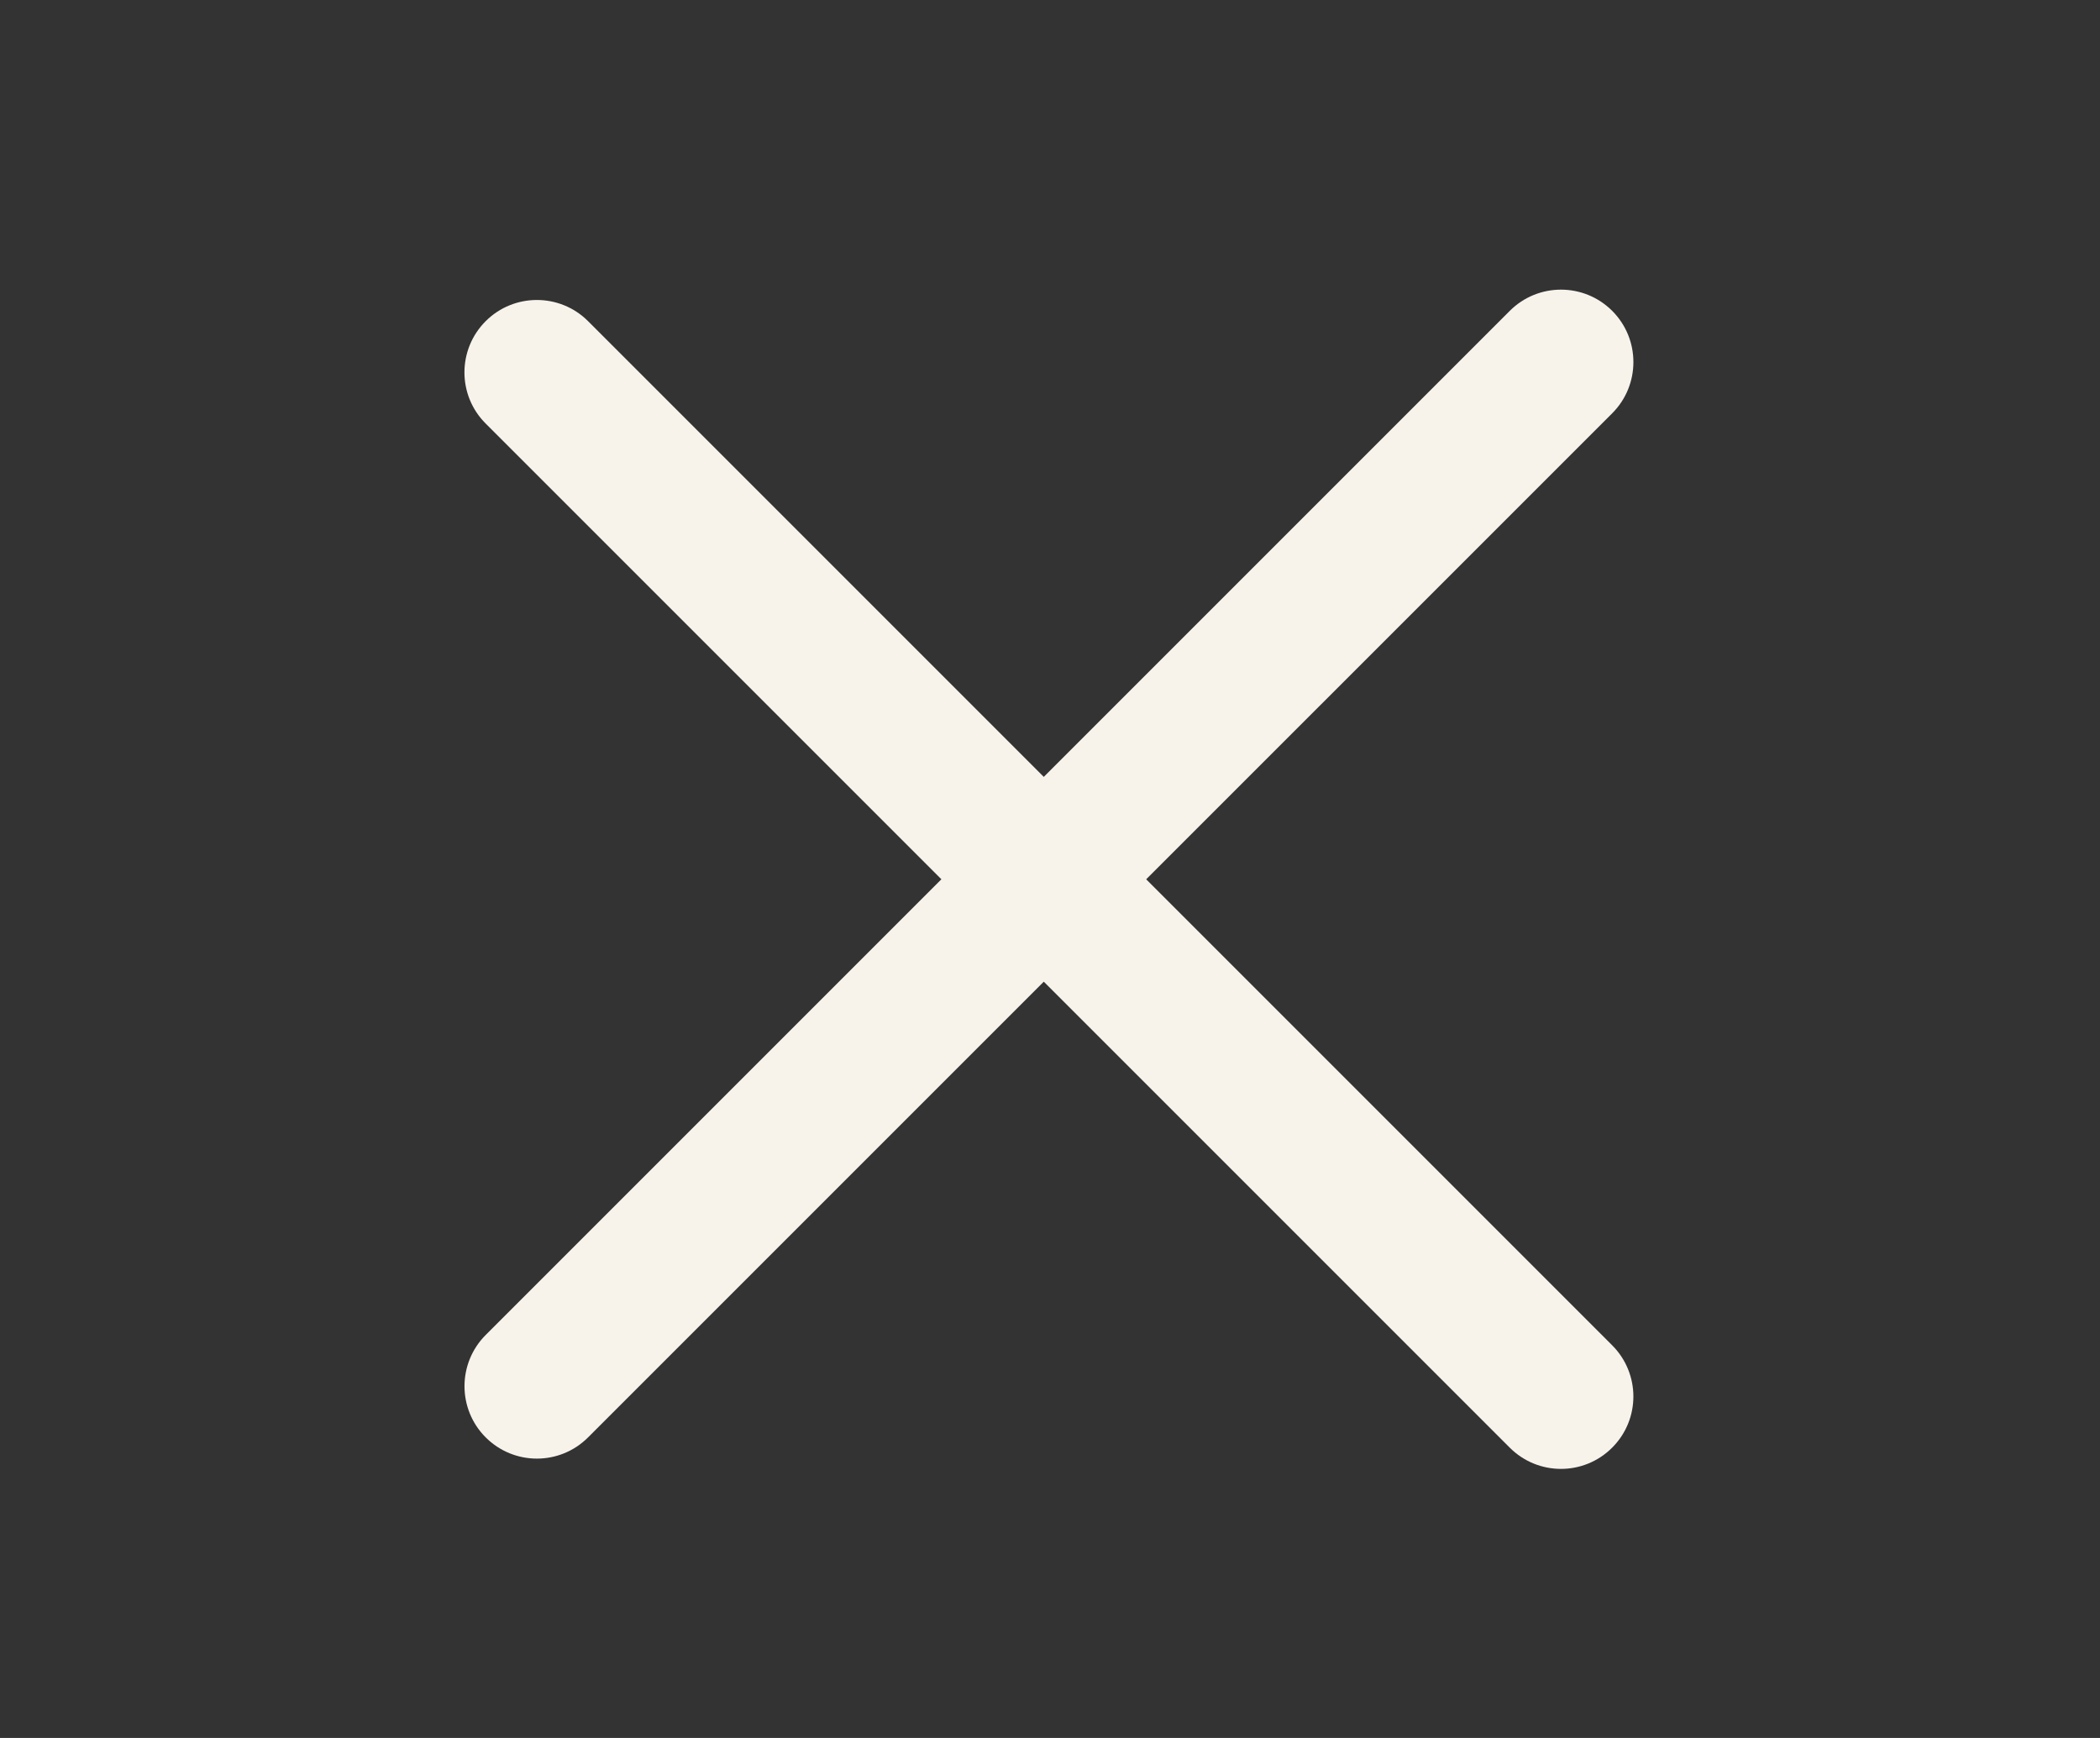
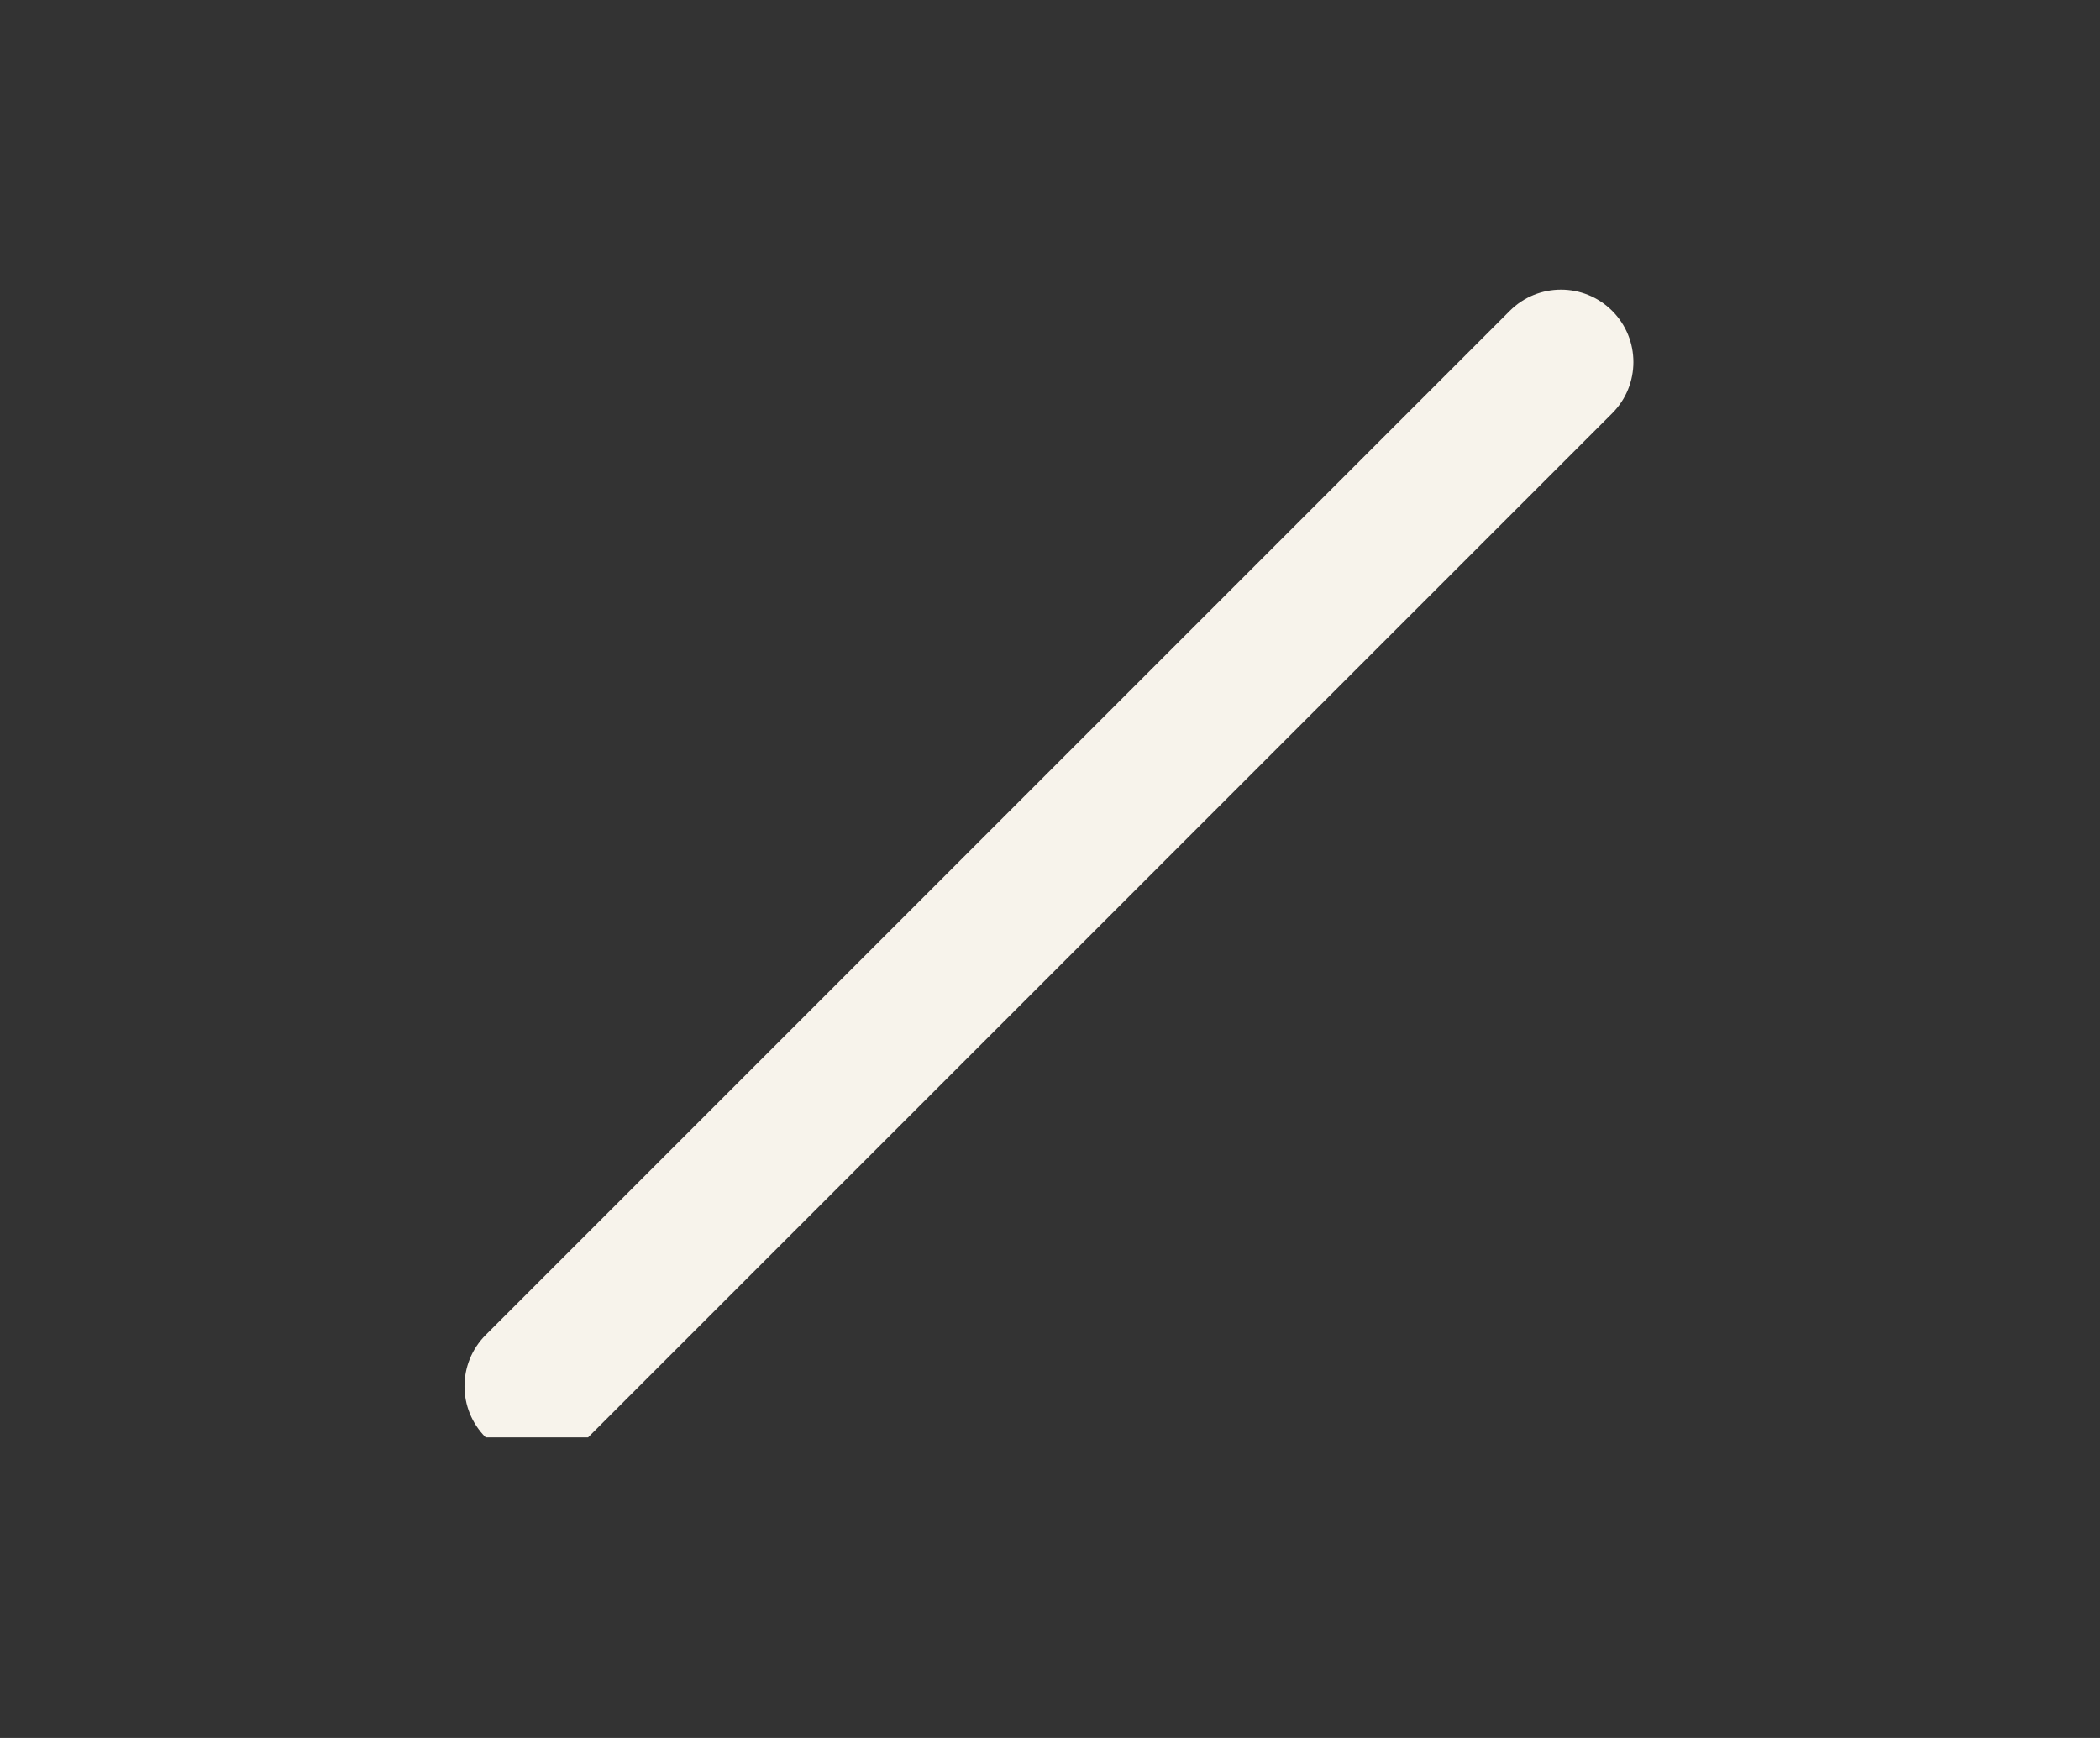
<svg xmlns="http://www.w3.org/2000/svg" width="29" height="24" viewBox="0 0 29 24" fill="none">
  <rect x="0" y="0" width="29" height="24" fill="#333333" stroke="none" />
-   <path fill-rule="evenodd" clip-rule="evenodd" d="M6.707 4.435C7.097 4.045 7.731 4.045 8.121 4.435L22.263 18.577C22.654 18.968 22.654 19.601 22.263 19.991C21.873 20.382 21.24 20.382 20.849 19.991L6.707 5.849C6.316 5.459 6.316 4.826 6.707 4.435Z" fill="#F7F3EB" />
-   <path fill-rule="evenodd" clip-rule="evenodd" d="M6.707 19.849C6.317 19.459 6.317 18.826 6.707 18.435L20.849 4.293C21.24 3.902 21.873 3.902 22.264 4.293C22.654 4.683 22.654 5.317 22.264 5.707L8.121 19.849C7.731 20.24 7.098 20.24 6.707 19.849Z" fill="#F7F3EB" />
+   <path fill-rule="evenodd" clip-rule="evenodd" d="M6.707 19.849C6.317 19.459 6.317 18.826 6.707 18.435L20.849 4.293C21.24 3.902 21.873 3.902 22.264 4.293C22.654 4.683 22.654 5.317 22.264 5.707L8.121 19.849Z" fill="#F7F3EB" />
</svg>